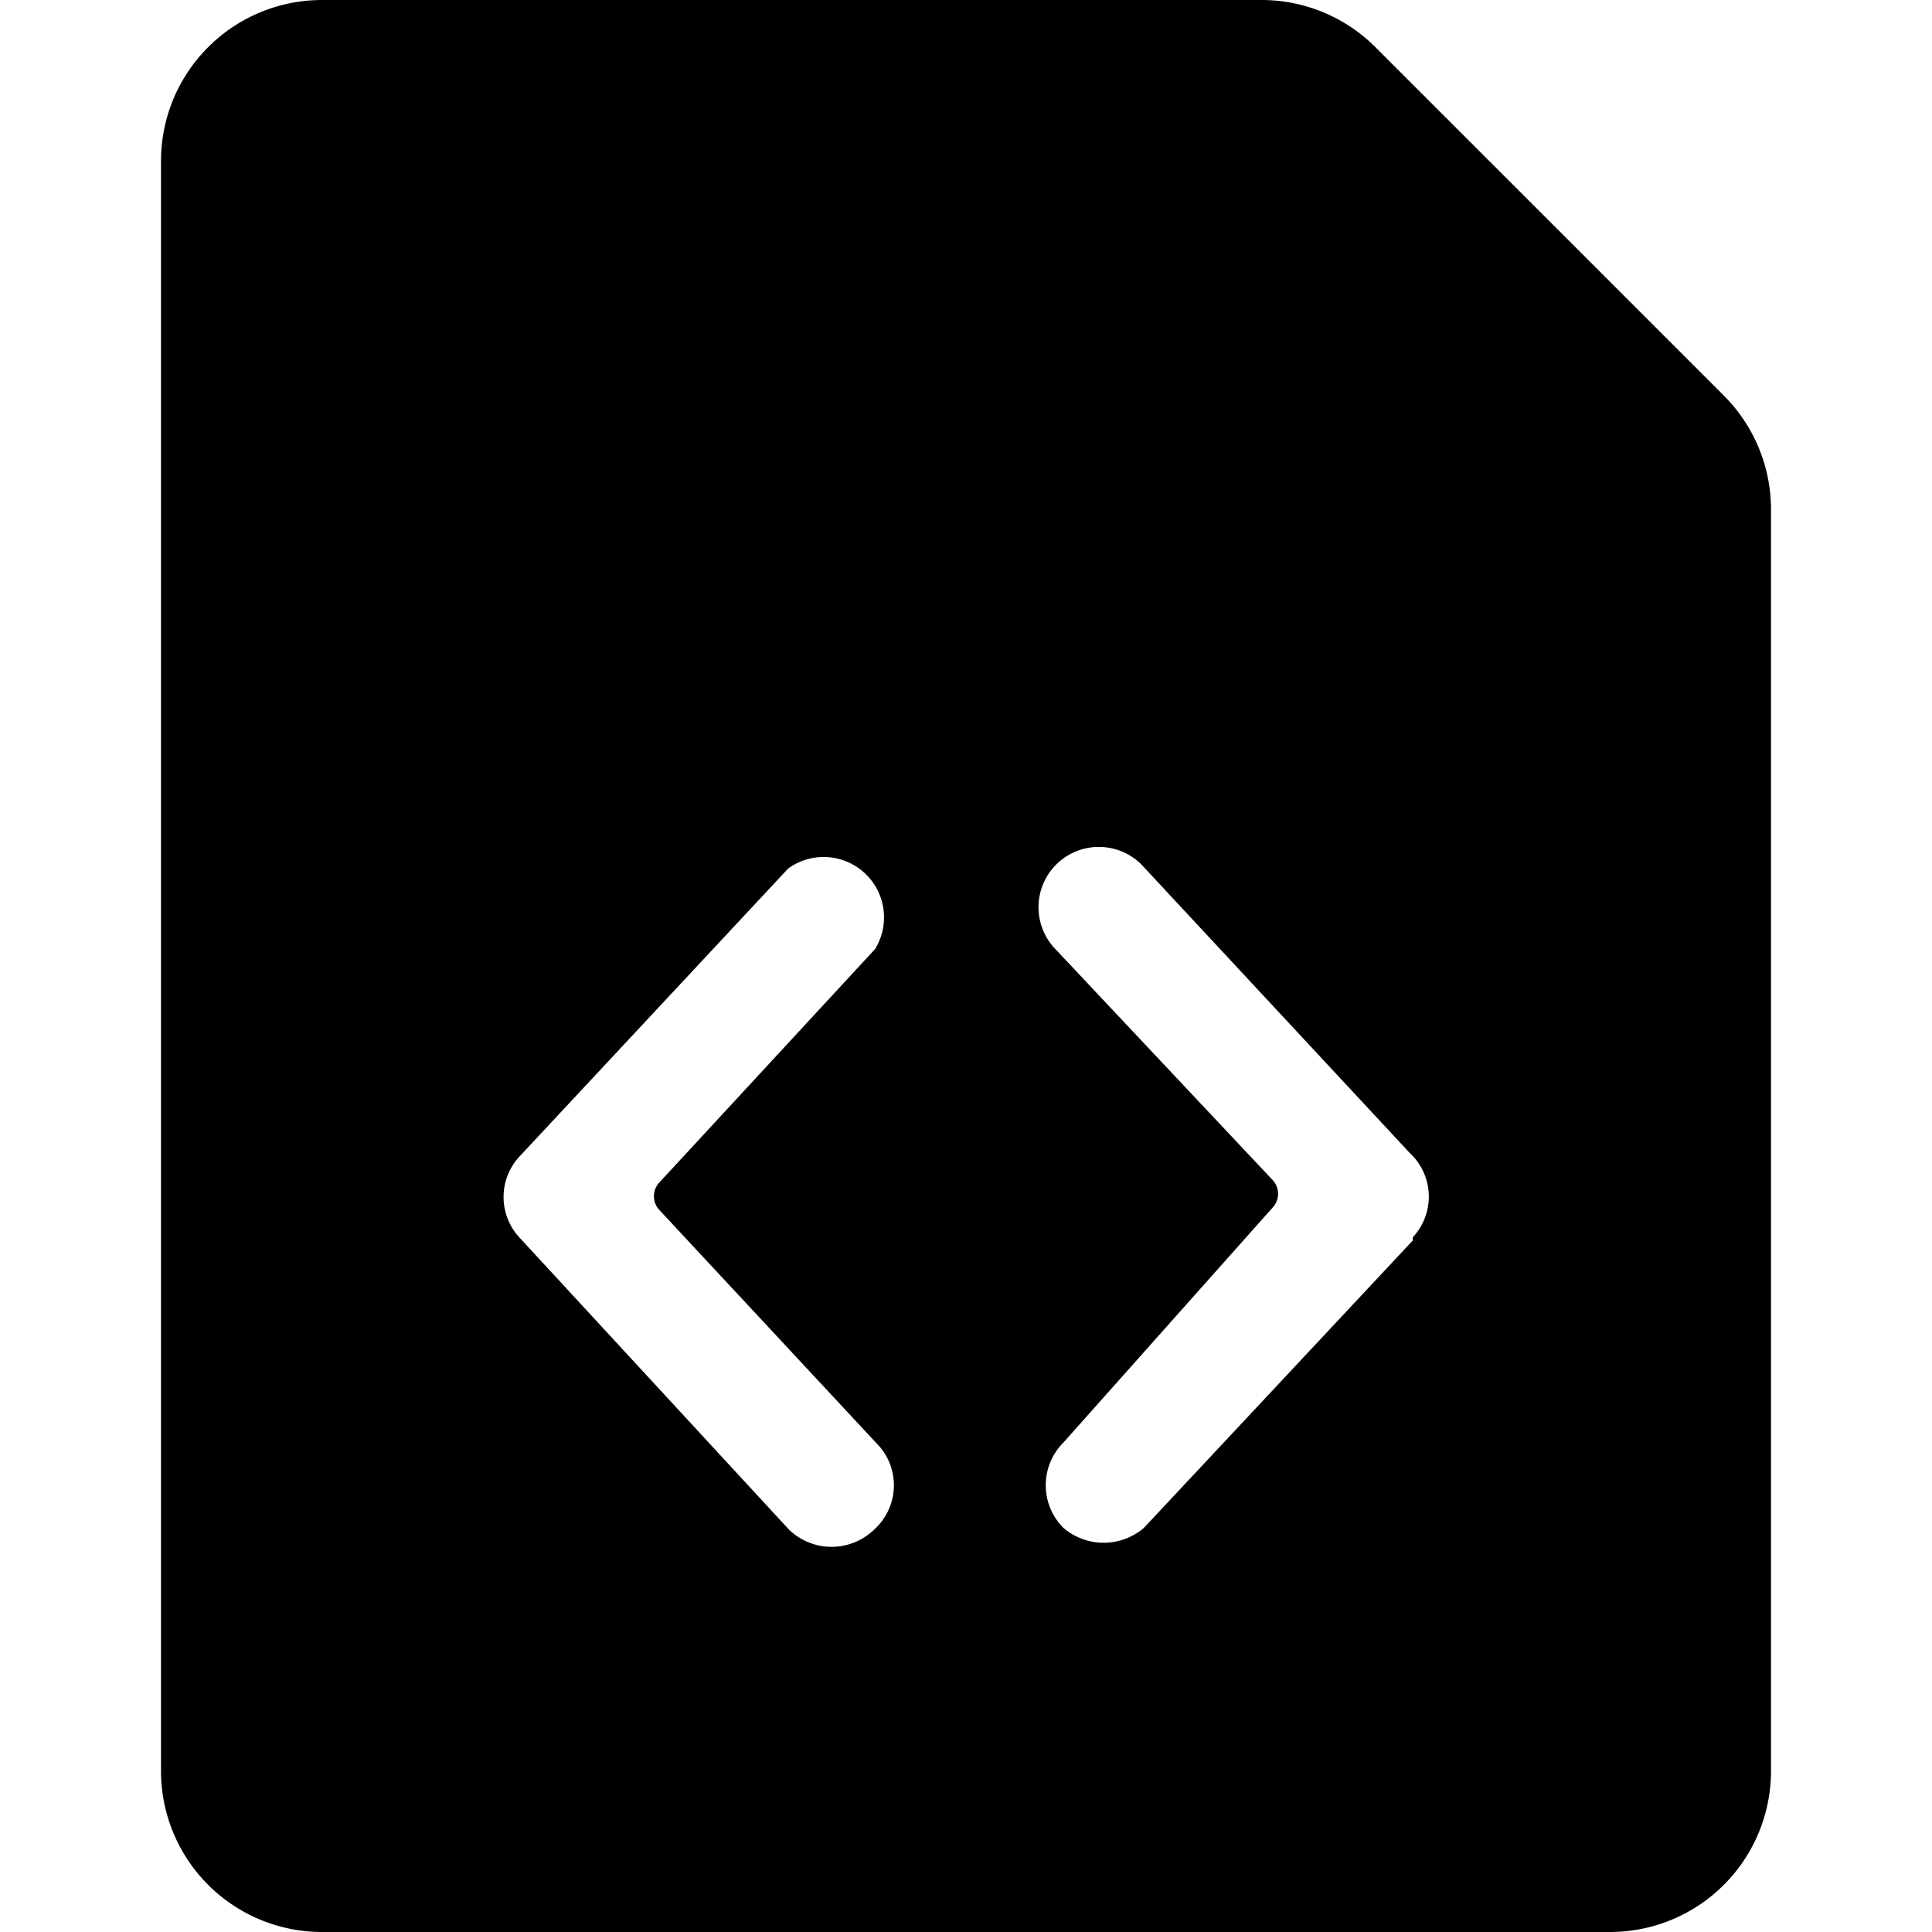
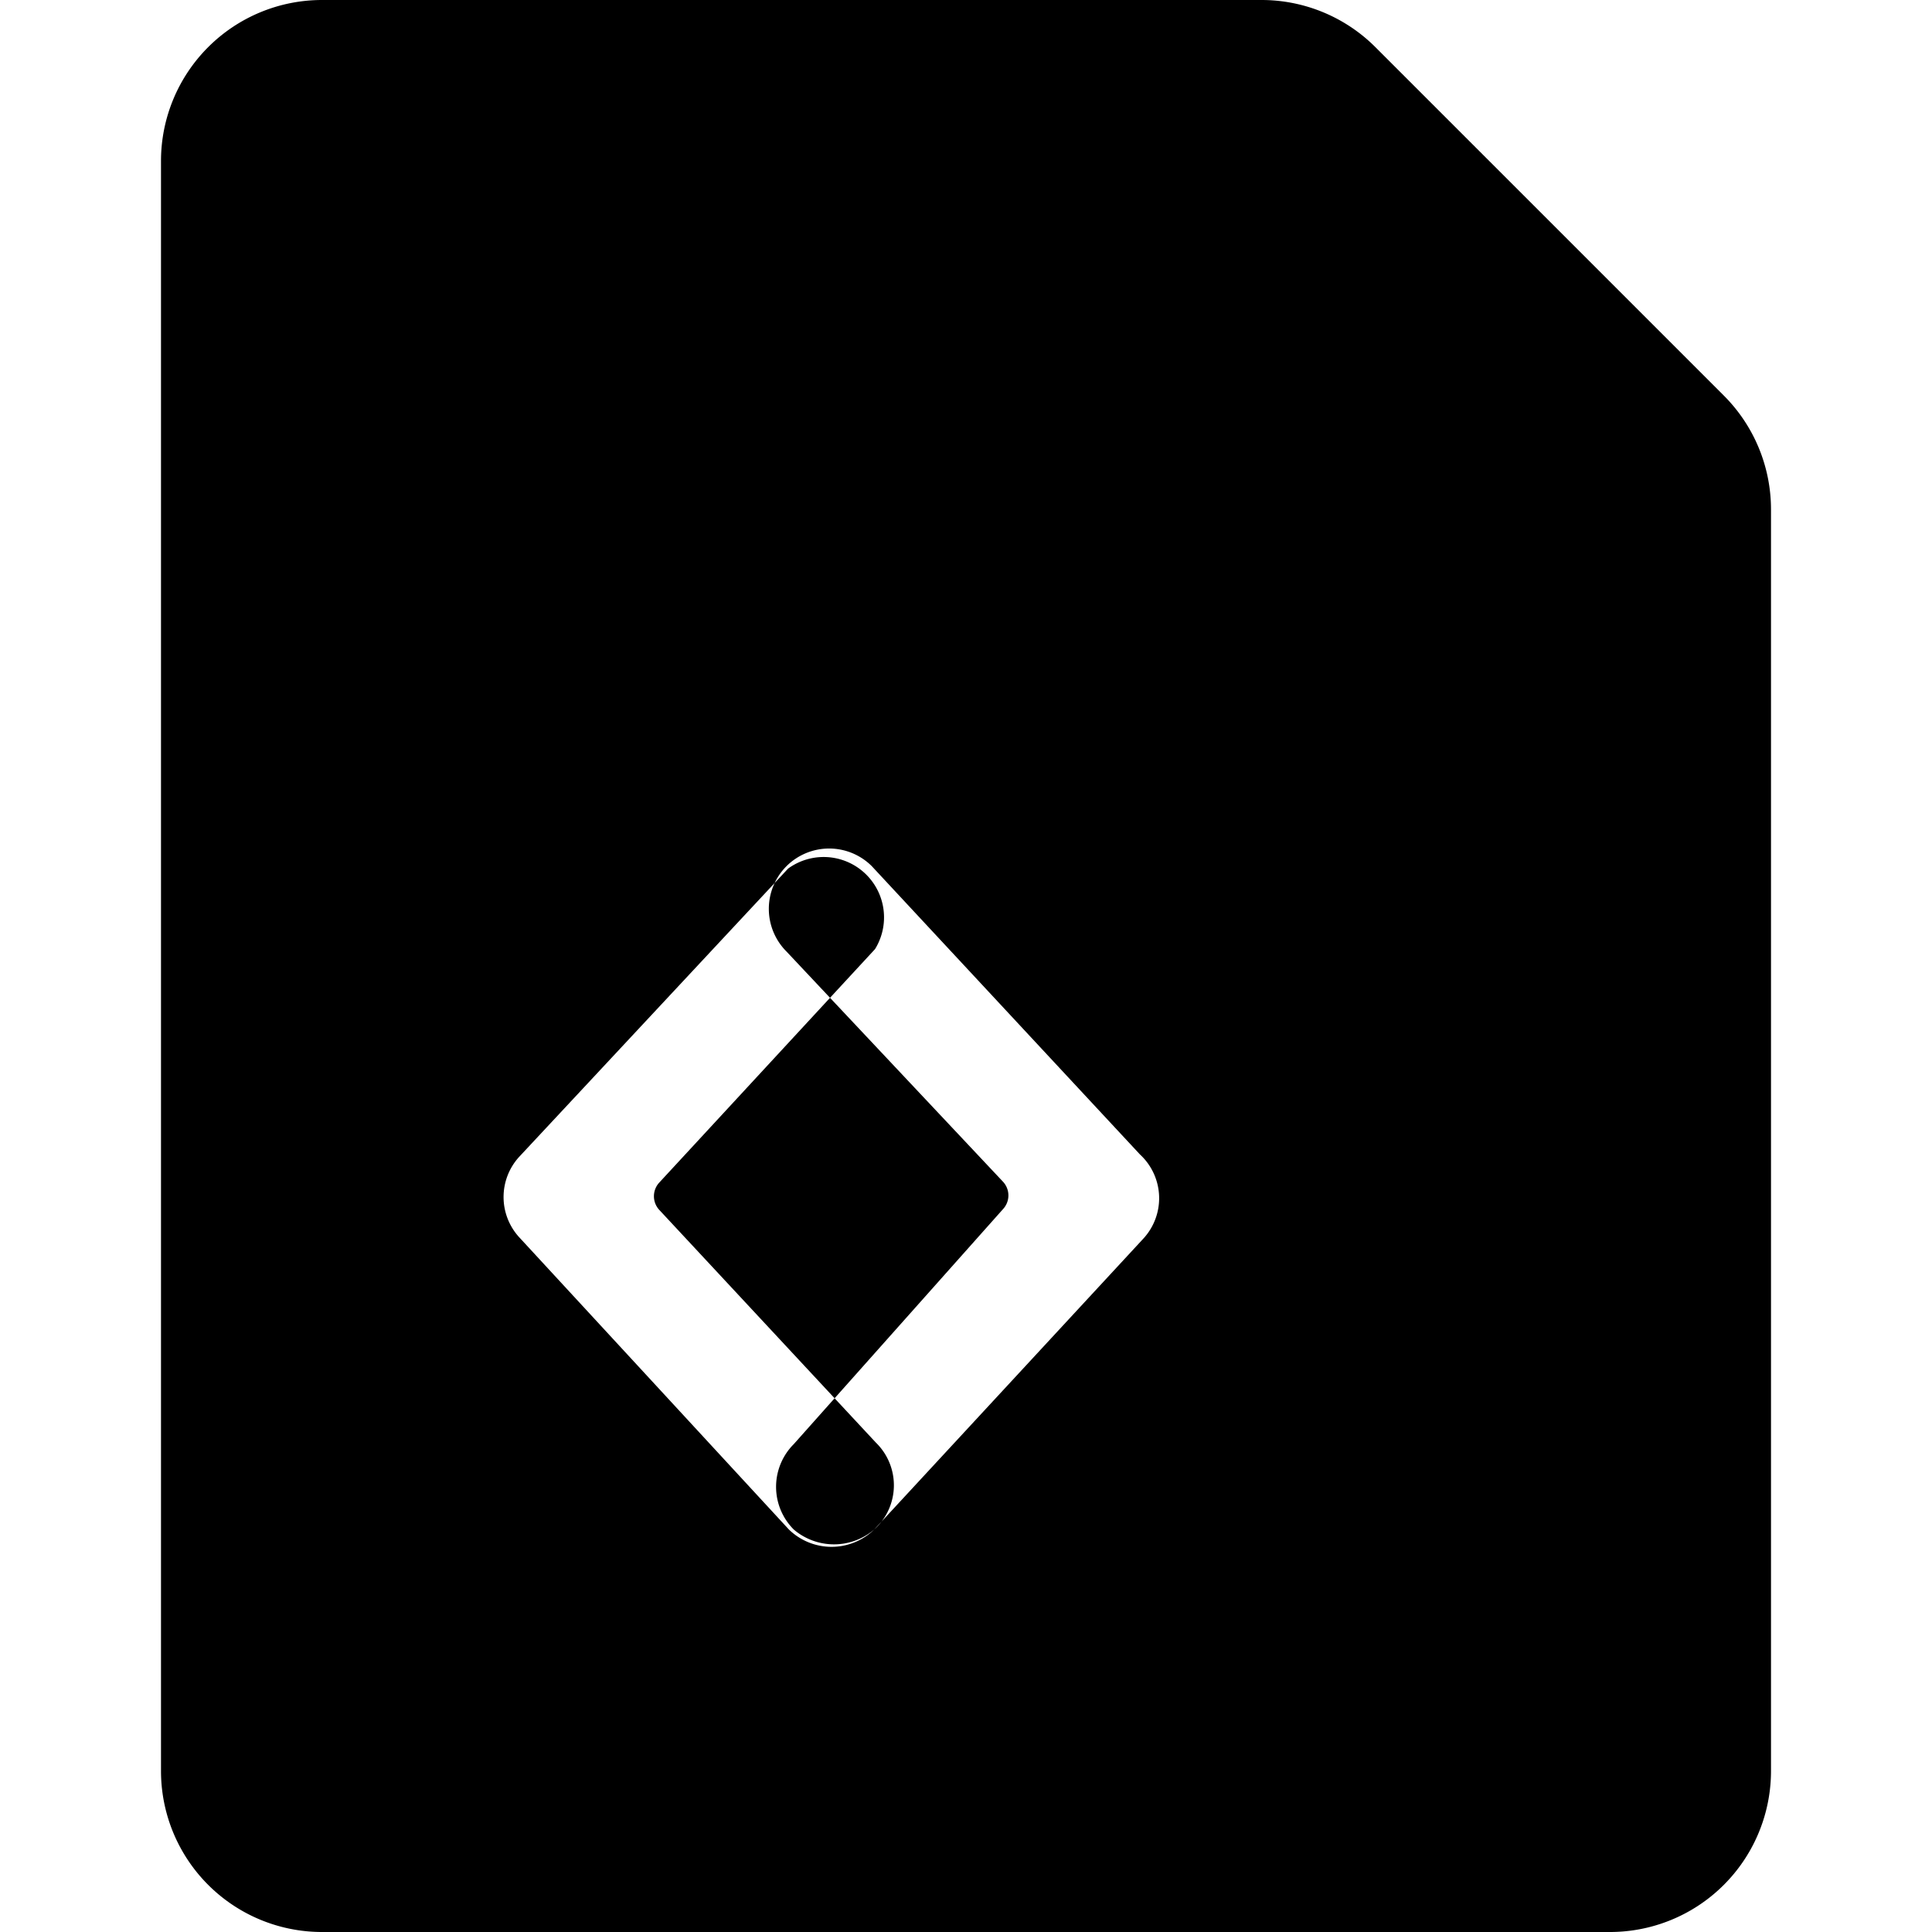
<svg xmlns="http://www.w3.org/2000/svg" viewBox="0 0 24 24" id="File-Code--Streamline-Ultimate">
  <desc>File Code Streamline Icon: https://streamlinehq.com</desc>
-   <path d="M21.41 4.91 17.09 0.59A2 2 0 0 0 15.67 0H4a2 2 0 0 0 -2 2v20a2 2 0 0 0 2 2h16a2 2 0 0 0 2 -2V6.33a2 2 0 0 0 -0.59 -1.42ZM10.86 19a0.76 0.76 0 0 1 -1.06 0l-3.35 -3.63a0.74 0.74 0 0 1 0 -1l3.34 -3.58a0.75 0.75 0 0 1 1.08 1l-2.68 2.9a0.25 0.25 0 0 0 0 0.34l2.69 2.89a0.74 0.74 0 0 1 -0.02 1.08Zm6.69 -3.59 -3.34 3.57a0.77 0.77 0 0 1 -1 0 0.75 0.75 0 0 1 0 -1.06l2.6 -2.92a0.25 0.25 0 0 0 0 -0.34l-2.69 -2.86a0.75 0.75 0 0 1 0 -1.06 0.75 0.75 0 0 1 1.06 0l3.33 3.58a0.74 0.74 0 0 1 0.04 1.05Z" fill="#000000" stroke-width="1" />
+   <path d="M21.41 4.91 17.09 0.59A2 2 0 0 0 15.67 0H4a2 2 0 0 0 -2 2v20a2 2 0 0 0 2 2h16a2 2 0 0 0 2 -2V6.33a2 2 0 0 0 -0.59 -1.42ZM10.86 19a0.76 0.76 0 0 1 -1.06 0l-3.35 -3.63a0.74 0.74 0 0 1 0 -1l3.34 -3.58a0.75 0.75 0 0 1 1.08 1l-2.68 2.9a0.25 0.25 0 0 0 0 0.34l2.69 2.89a0.74 0.74 0 0 1 -0.02 1.08Za0.77 0.77 0 0 1 -1 0 0.75 0.75 0 0 1 0 -1.06l2.6 -2.92a0.25 0.25 0 0 0 0 -0.34l-2.69 -2.86a0.75 0.75 0 0 1 0 -1.06 0.75 0.75 0 0 1 1.06 0l3.33 3.58a0.74 0.74 0 0 1 0.04 1.05Z" fill="#000000" stroke-width="1" />
</svg>